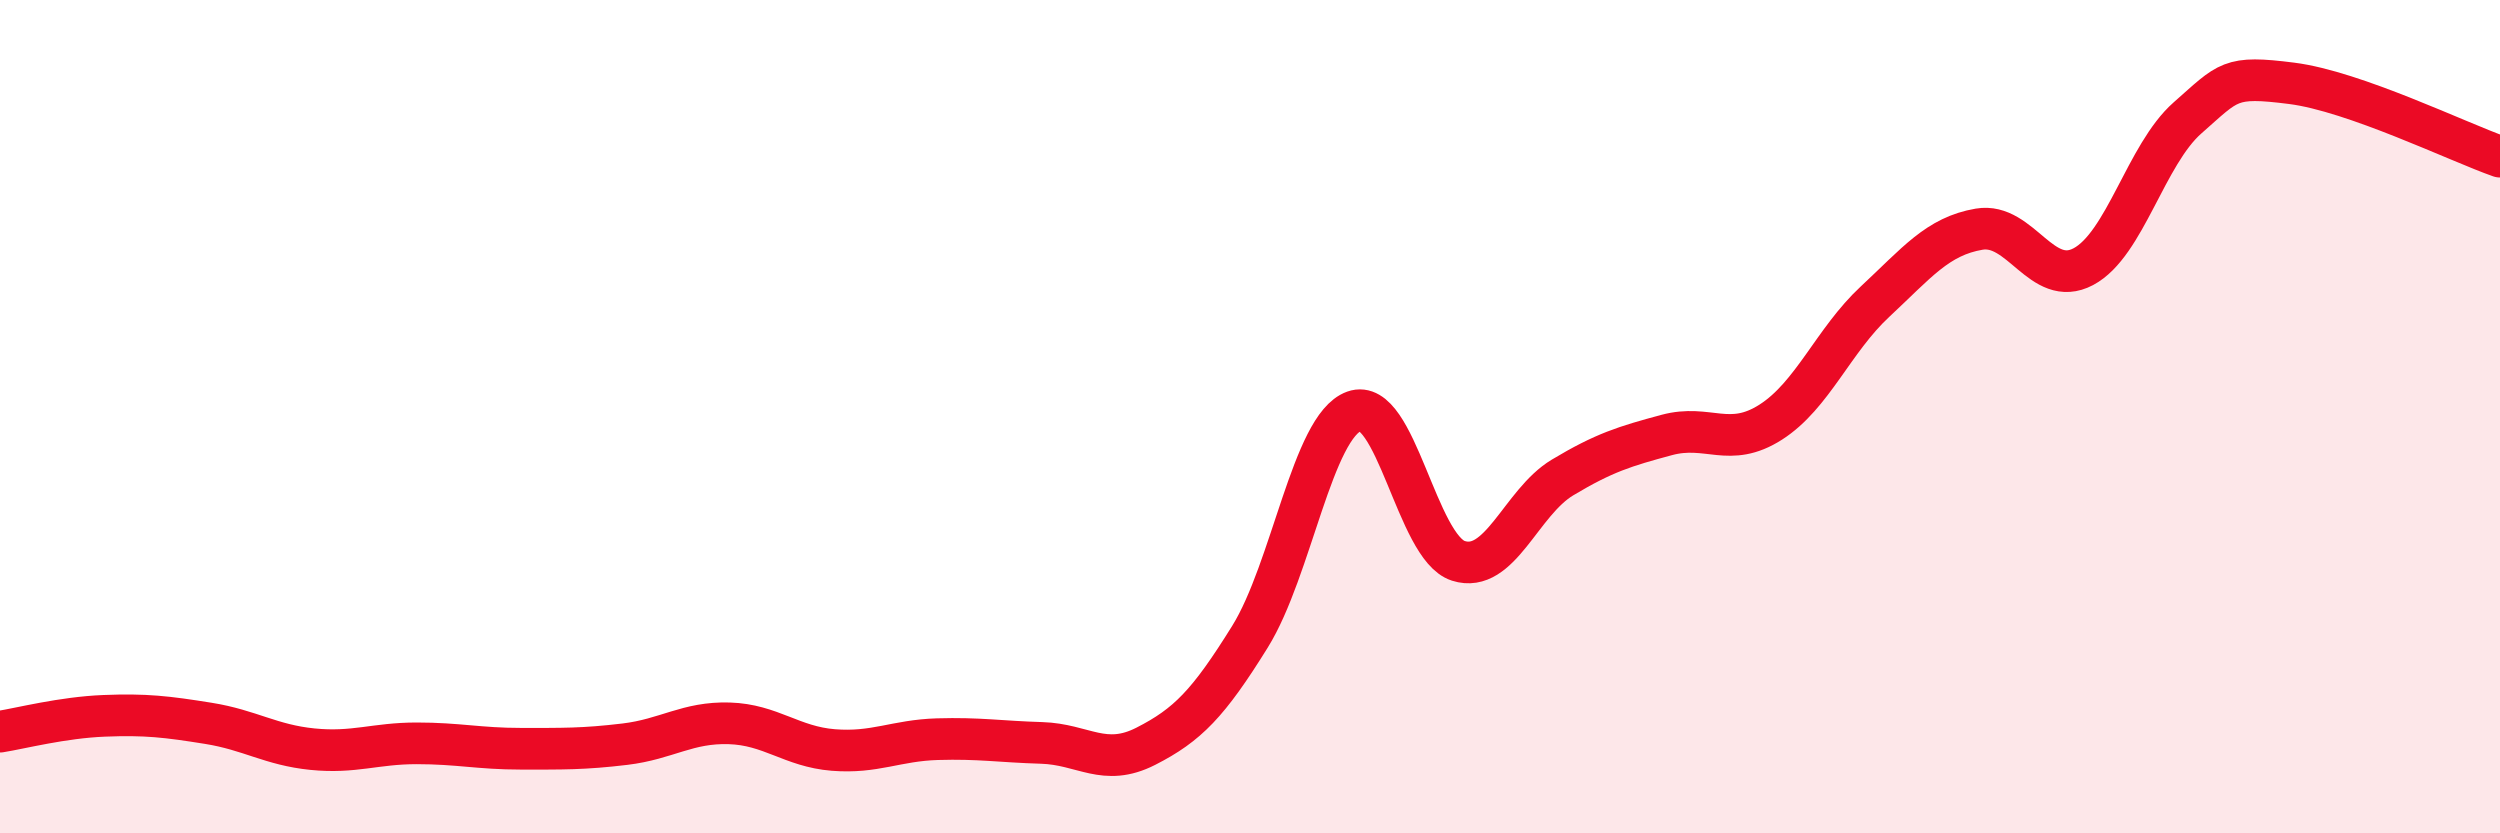
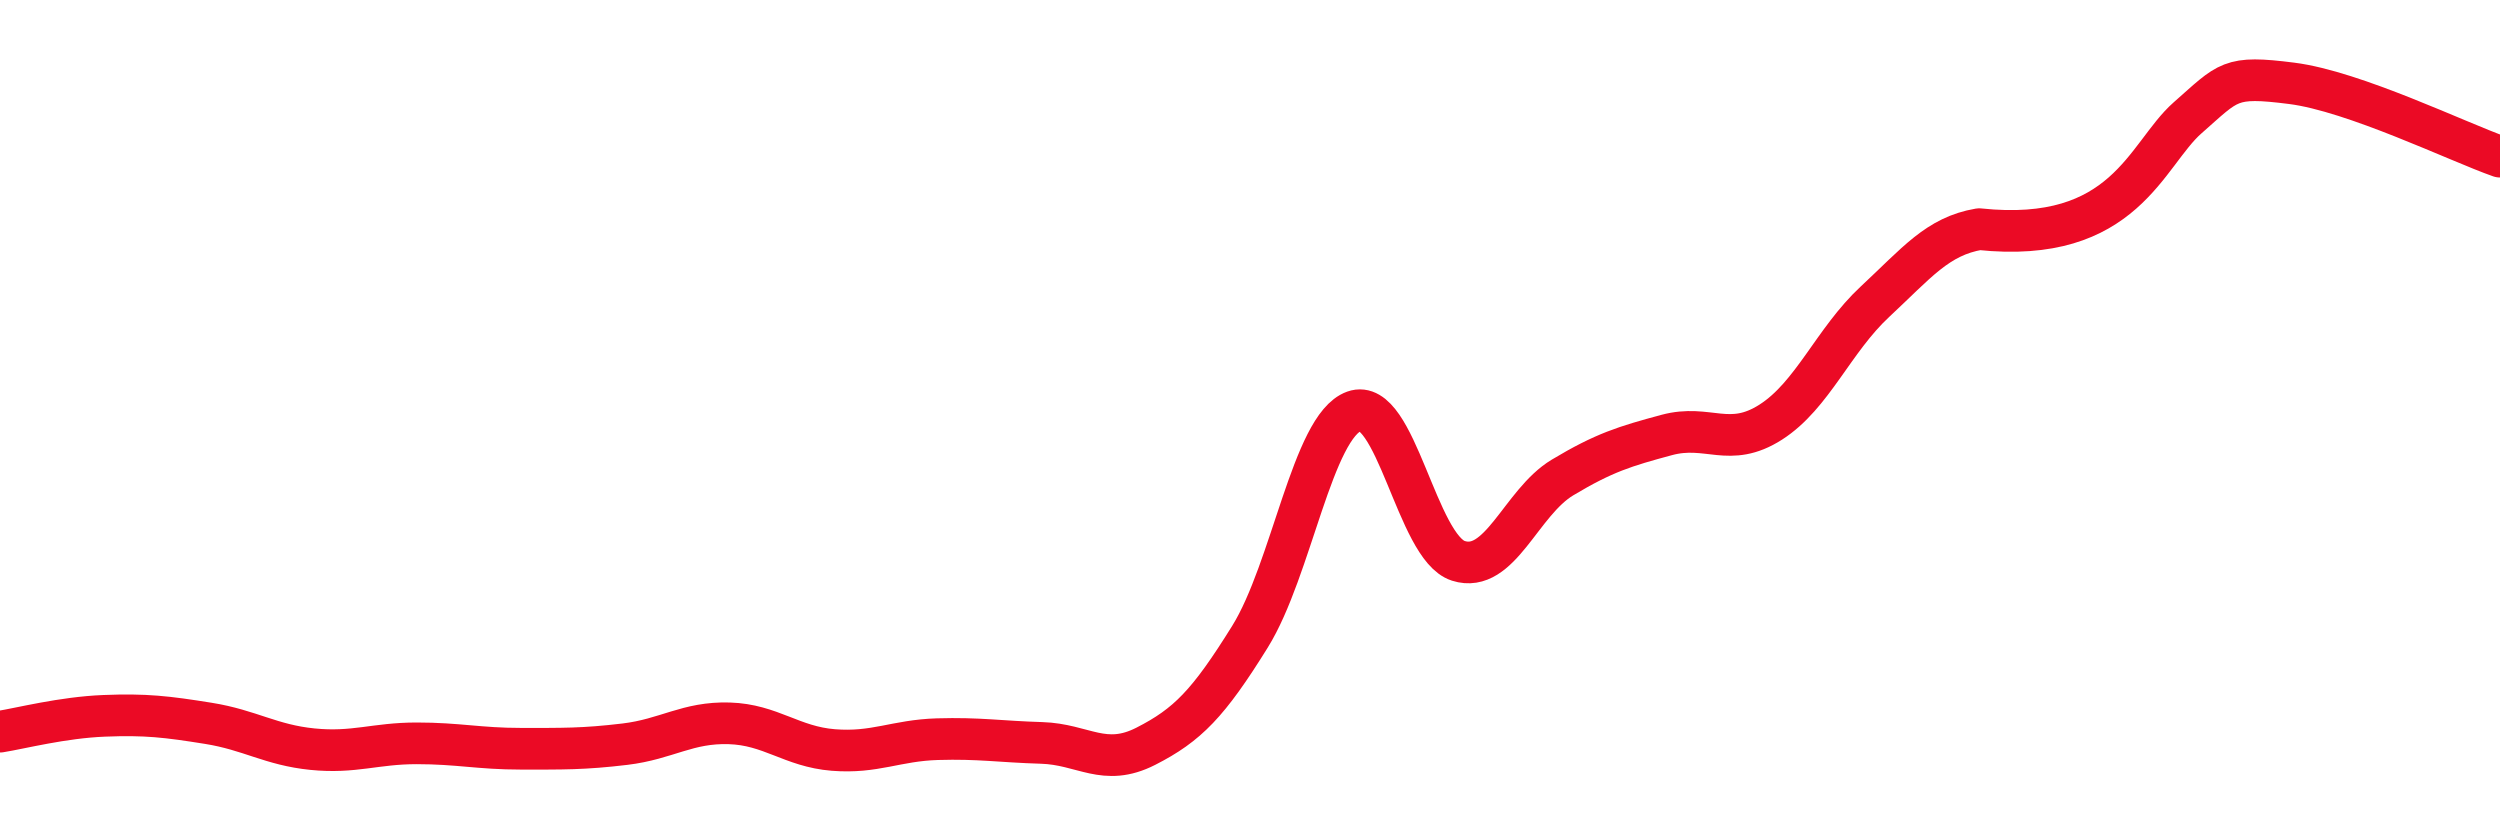
<svg xmlns="http://www.w3.org/2000/svg" width="60" height="20" viewBox="0 0 60 20">
-   <path d="M 0,17.56 C 0.5,17.48 1.5,17.22 2.5,17.18 C 3.5,17.14 4,17.2 5,17.36 C 6,17.52 6.5,17.88 7.5,17.98 C 8.5,18.08 9,17.84 10,17.84 C 11,17.84 11.5,17.97 12.5,17.97 C 13.5,17.97 14,17.98 15,17.86 C 16,17.74 16.5,17.33 17.5,17.36 C 18.5,17.39 19,17.92 20,18 C 21,18.08 21.5,17.77 22.5,17.74 C 23.5,17.71 24,17.8 25,17.83 C 26,17.86 26.5,18.42 27.5,17.91 C 28.5,17.4 29,16.89 30,15.28 C 31,13.67 31.5,10.23 32.5,9.87 C 33.5,9.51 34,13.14 35,13.46 C 36,13.78 36.5,12.06 37.5,11.46 C 38.5,10.86 39,10.71 40,10.44 C 41,10.17 41.5,10.77 42.5,10.13 C 43.5,9.49 44,8.17 45,7.24 C 46,6.31 46.5,5.67 47.5,5.5 C 48.5,5.33 49,6.93 50,6.4 C 51,5.87 51.5,3.71 52.5,2.83 C 53.5,1.95 53.5,1.81 55,2 C 56.5,2.19 59,3.41 60,3.76L60 20L0 20Z" fill="#EB0A25" opacity="0.1" stroke-linecap="round" stroke-linejoin="round" />
-   <path d="M 0,17.56 C 0.5,17.48 1.5,17.22 2.5,17.18 C 3.5,17.14 4,17.2 5,17.36 C 6,17.52 6.5,17.88 7.5,17.98 C 8.5,18.08 9,17.84 10,17.84 C 11,17.84 11.5,17.97 12.5,17.97 C 13.5,17.97 14,17.98 15,17.86 C 16,17.74 16.5,17.33 17.5,17.36 C 18.5,17.39 19,17.92 20,18 C 21,18.08 21.5,17.77 22.5,17.74 C 23.5,17.71 24,17.8 25,17.83 C 26,17.86 26.5,18.42 27.5,17.91 C 28.5,17.4 29,16.89 30,15.28 C 31,13.67 31.5,10.23 32.5,9.87 C 33.5,9.51 34,13.14 35,13.46 C 36,13.78 36.5,12.06 37.5,11.46 C 38.5,10.86 39,10.71 40,10.44 C 41,10.17 41.5,10.77 42.5,10.13 C 43.5,9.49 44,8.17 45,7.24 C 46,6.31 46.5,5.67 47.5,5.5 C 48.5,5.33 49,6.93 50,6.4 C 51,5.87 51.5,3.71 52.5,2.83 C 53.5,1.95 53.5,1.81 55,2 C 56.5,2.19 59,3.41 60,3.76" stroke="#EB0A25" stroke-width="1" fill="none" stroke-linecap="round" stroke-linejoin="round" />
+   <path d="M 0,17.56 C 0.5,17.48 1.5,17.22 2.5,17.18 C 3.5,17.14 4,17.2 5,17.36 C 6,17.52 6.5,17.88 7.5,17.98 C 8.5,18.08 9,17.84 10,17.84 C 11,17.84 11.5,17.97 12.5,17.97 C 13.5,17.97 14,17.98 15,17.86 C 16,17.74 16.5,17.33 17.5,17.36 C 18.5,17.39 19,17.92 20,18 C 21,18.08 21.5,17.77 22.5,17.74 C 23.5,17.71 24,17.8 25,17.83 C 26,17.86 26.5,18.42 27.5,17.91 C 28.5,17.4 29,16.89 30,15.28 C 31,13.67 31.5,10.23 32.5,9.87 C 33.5,9.51 34,13.14 35,13.46 C 36,13.78 36.5,12.06 37.5,11.46 C 38.5,10.86 39,10.71 40,10.44 C 41,10.17 41.5,10.77 42.5,10.13 C 43.5,9.49 44,8.17 45,7.24 C 46,6.31 46.5,5.67 47.5,5.5 C 51,5.87 51.5,3.71 52.5,2.83 C 53.5,1.95 53.5,1.81 55,2 C 56.5,2.19 59,3.41 60,3.76" stroke="#EB0A25" stroke-width="1" fill="none" stroke-linecap="round" stroke-linejoin="round" />
</svg>